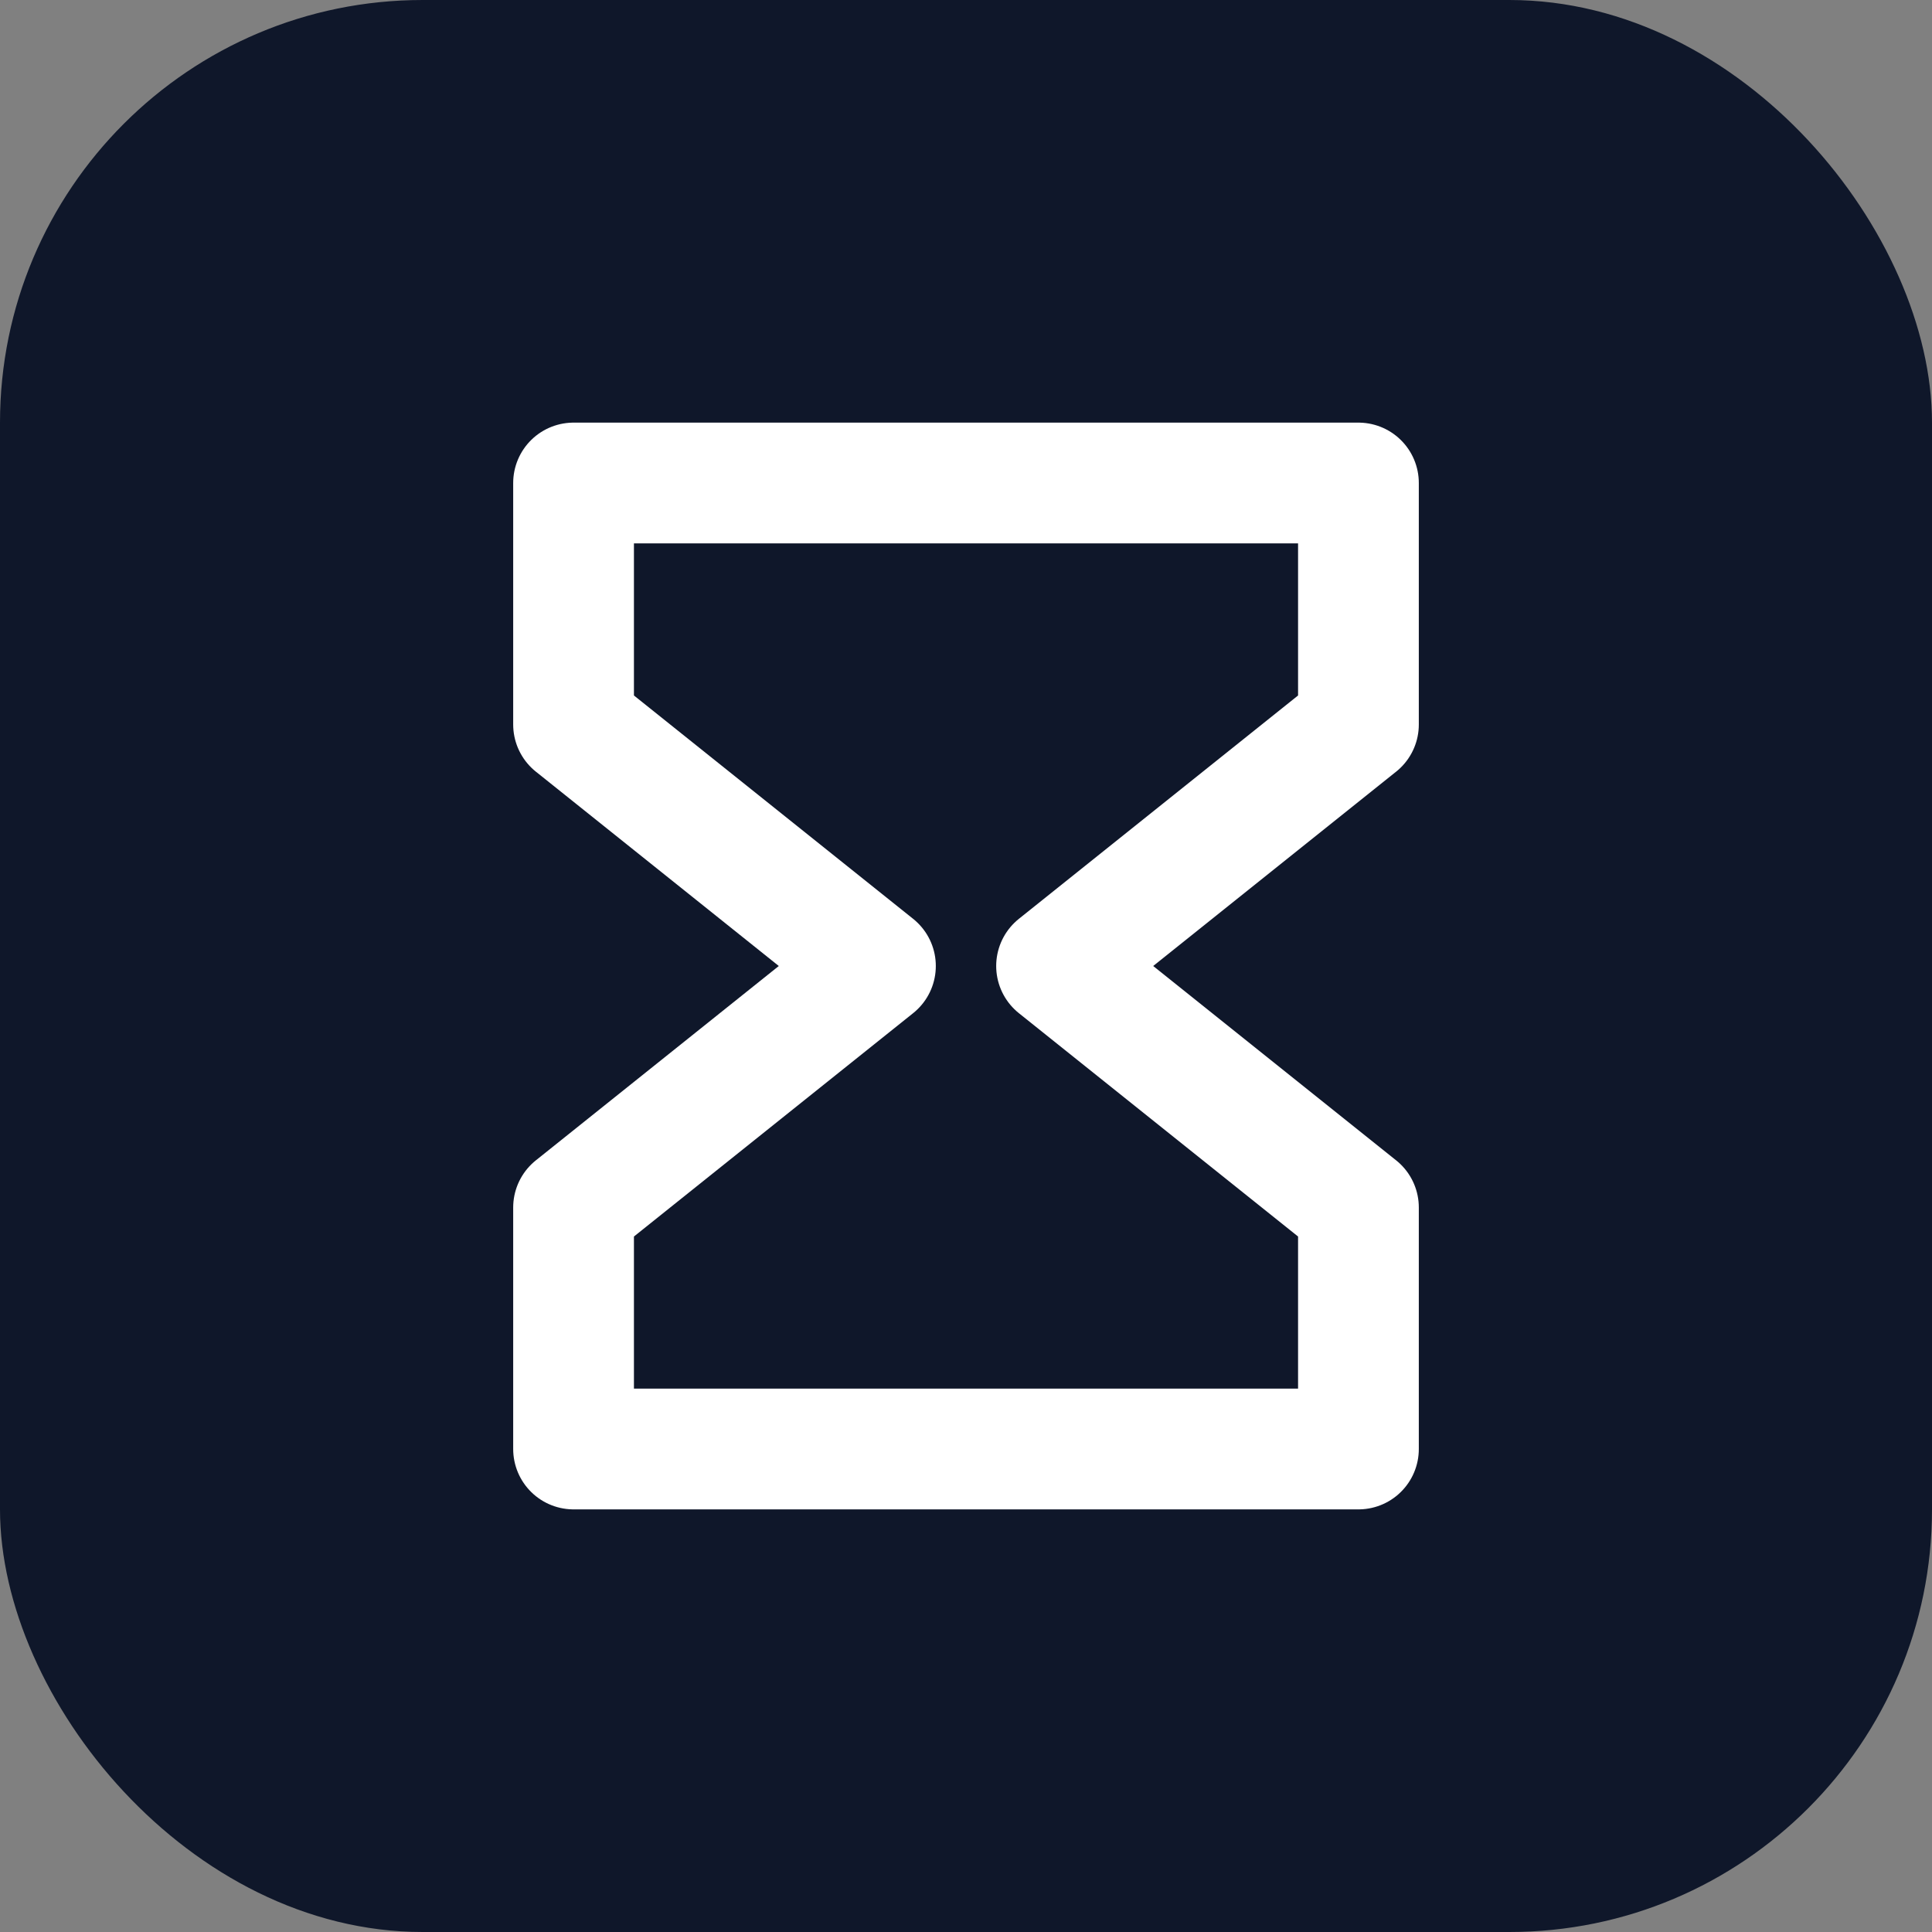
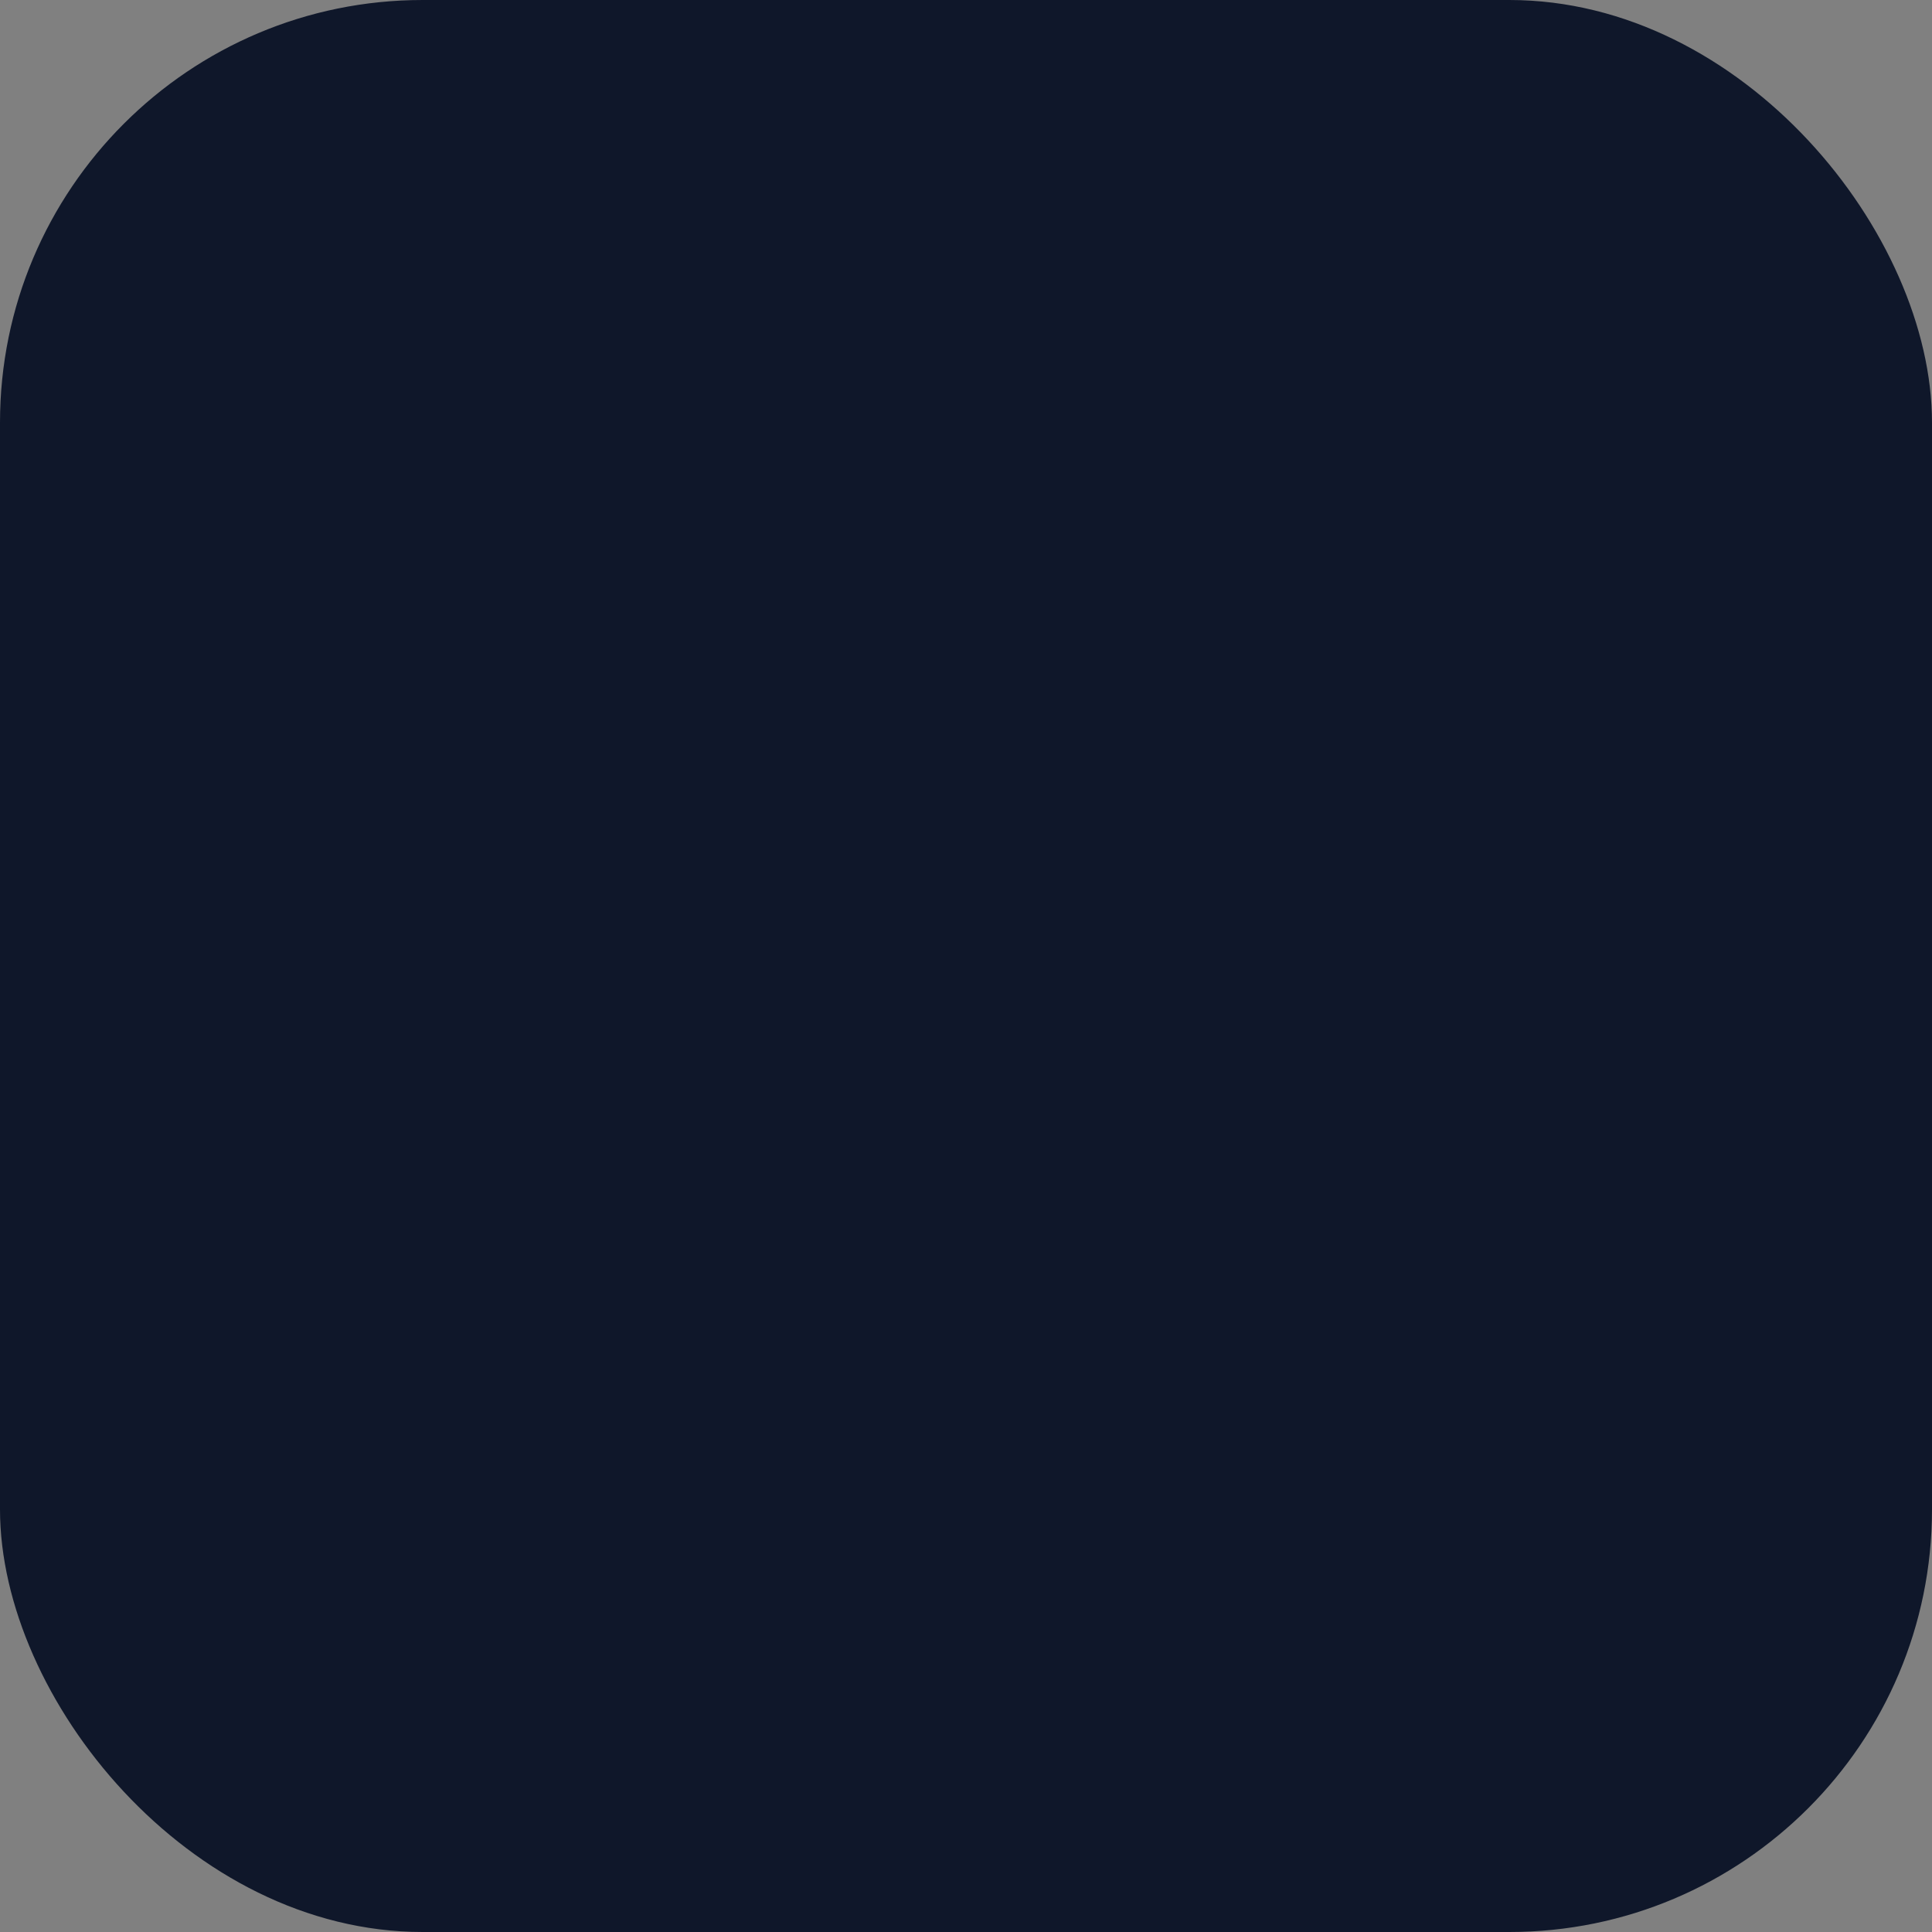
<svg xmlns="http://www.w3.org/2000/svg" width="128" height="128" viewBox="0 0 128 128" role="img" aria-label="CapCut logo">
  <rect x="0" y="0" width="128" height="128" fill="#808080" stroke="none" />
  <rect width="128" height="128" rx="28" fill="#0f172a" />
-   <path d="M38 32h52v16L70 64l20 16v16H38V80l20-16-20-16z" fill="none" stroke="#ffffff" stroke-width="8" stroke-linecap="round" stroke-linejoin="round" />
</svg>